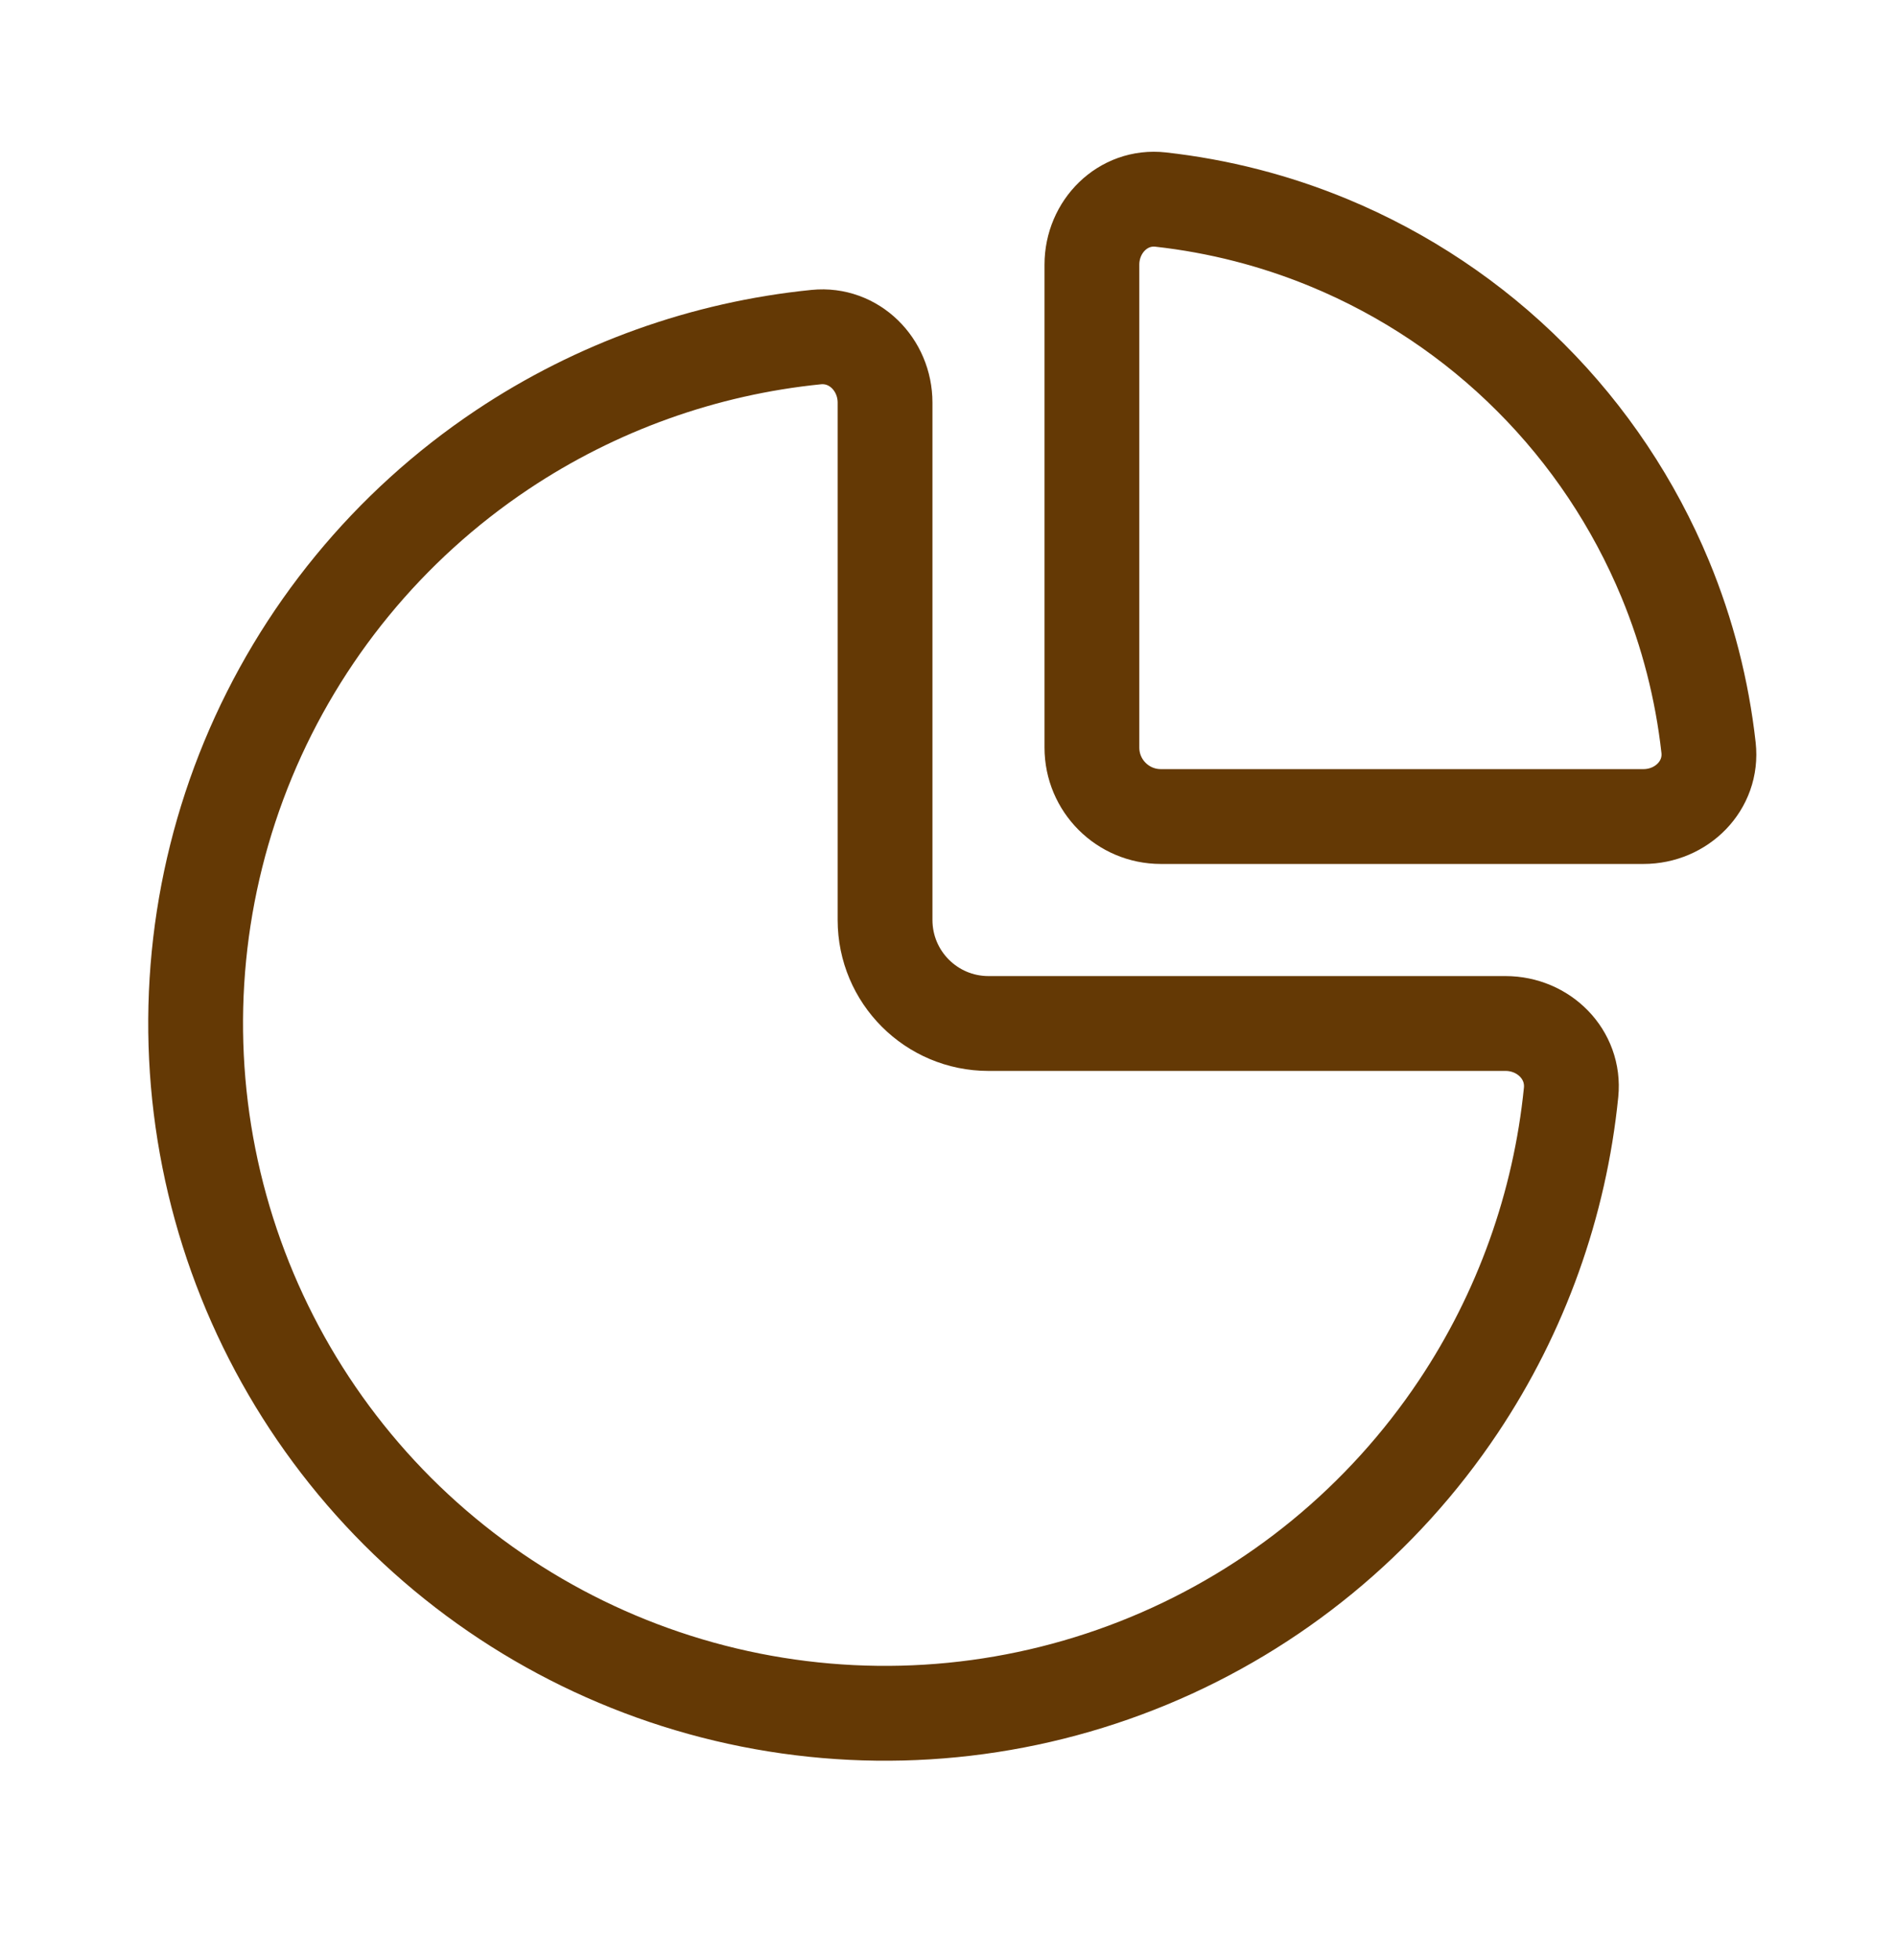
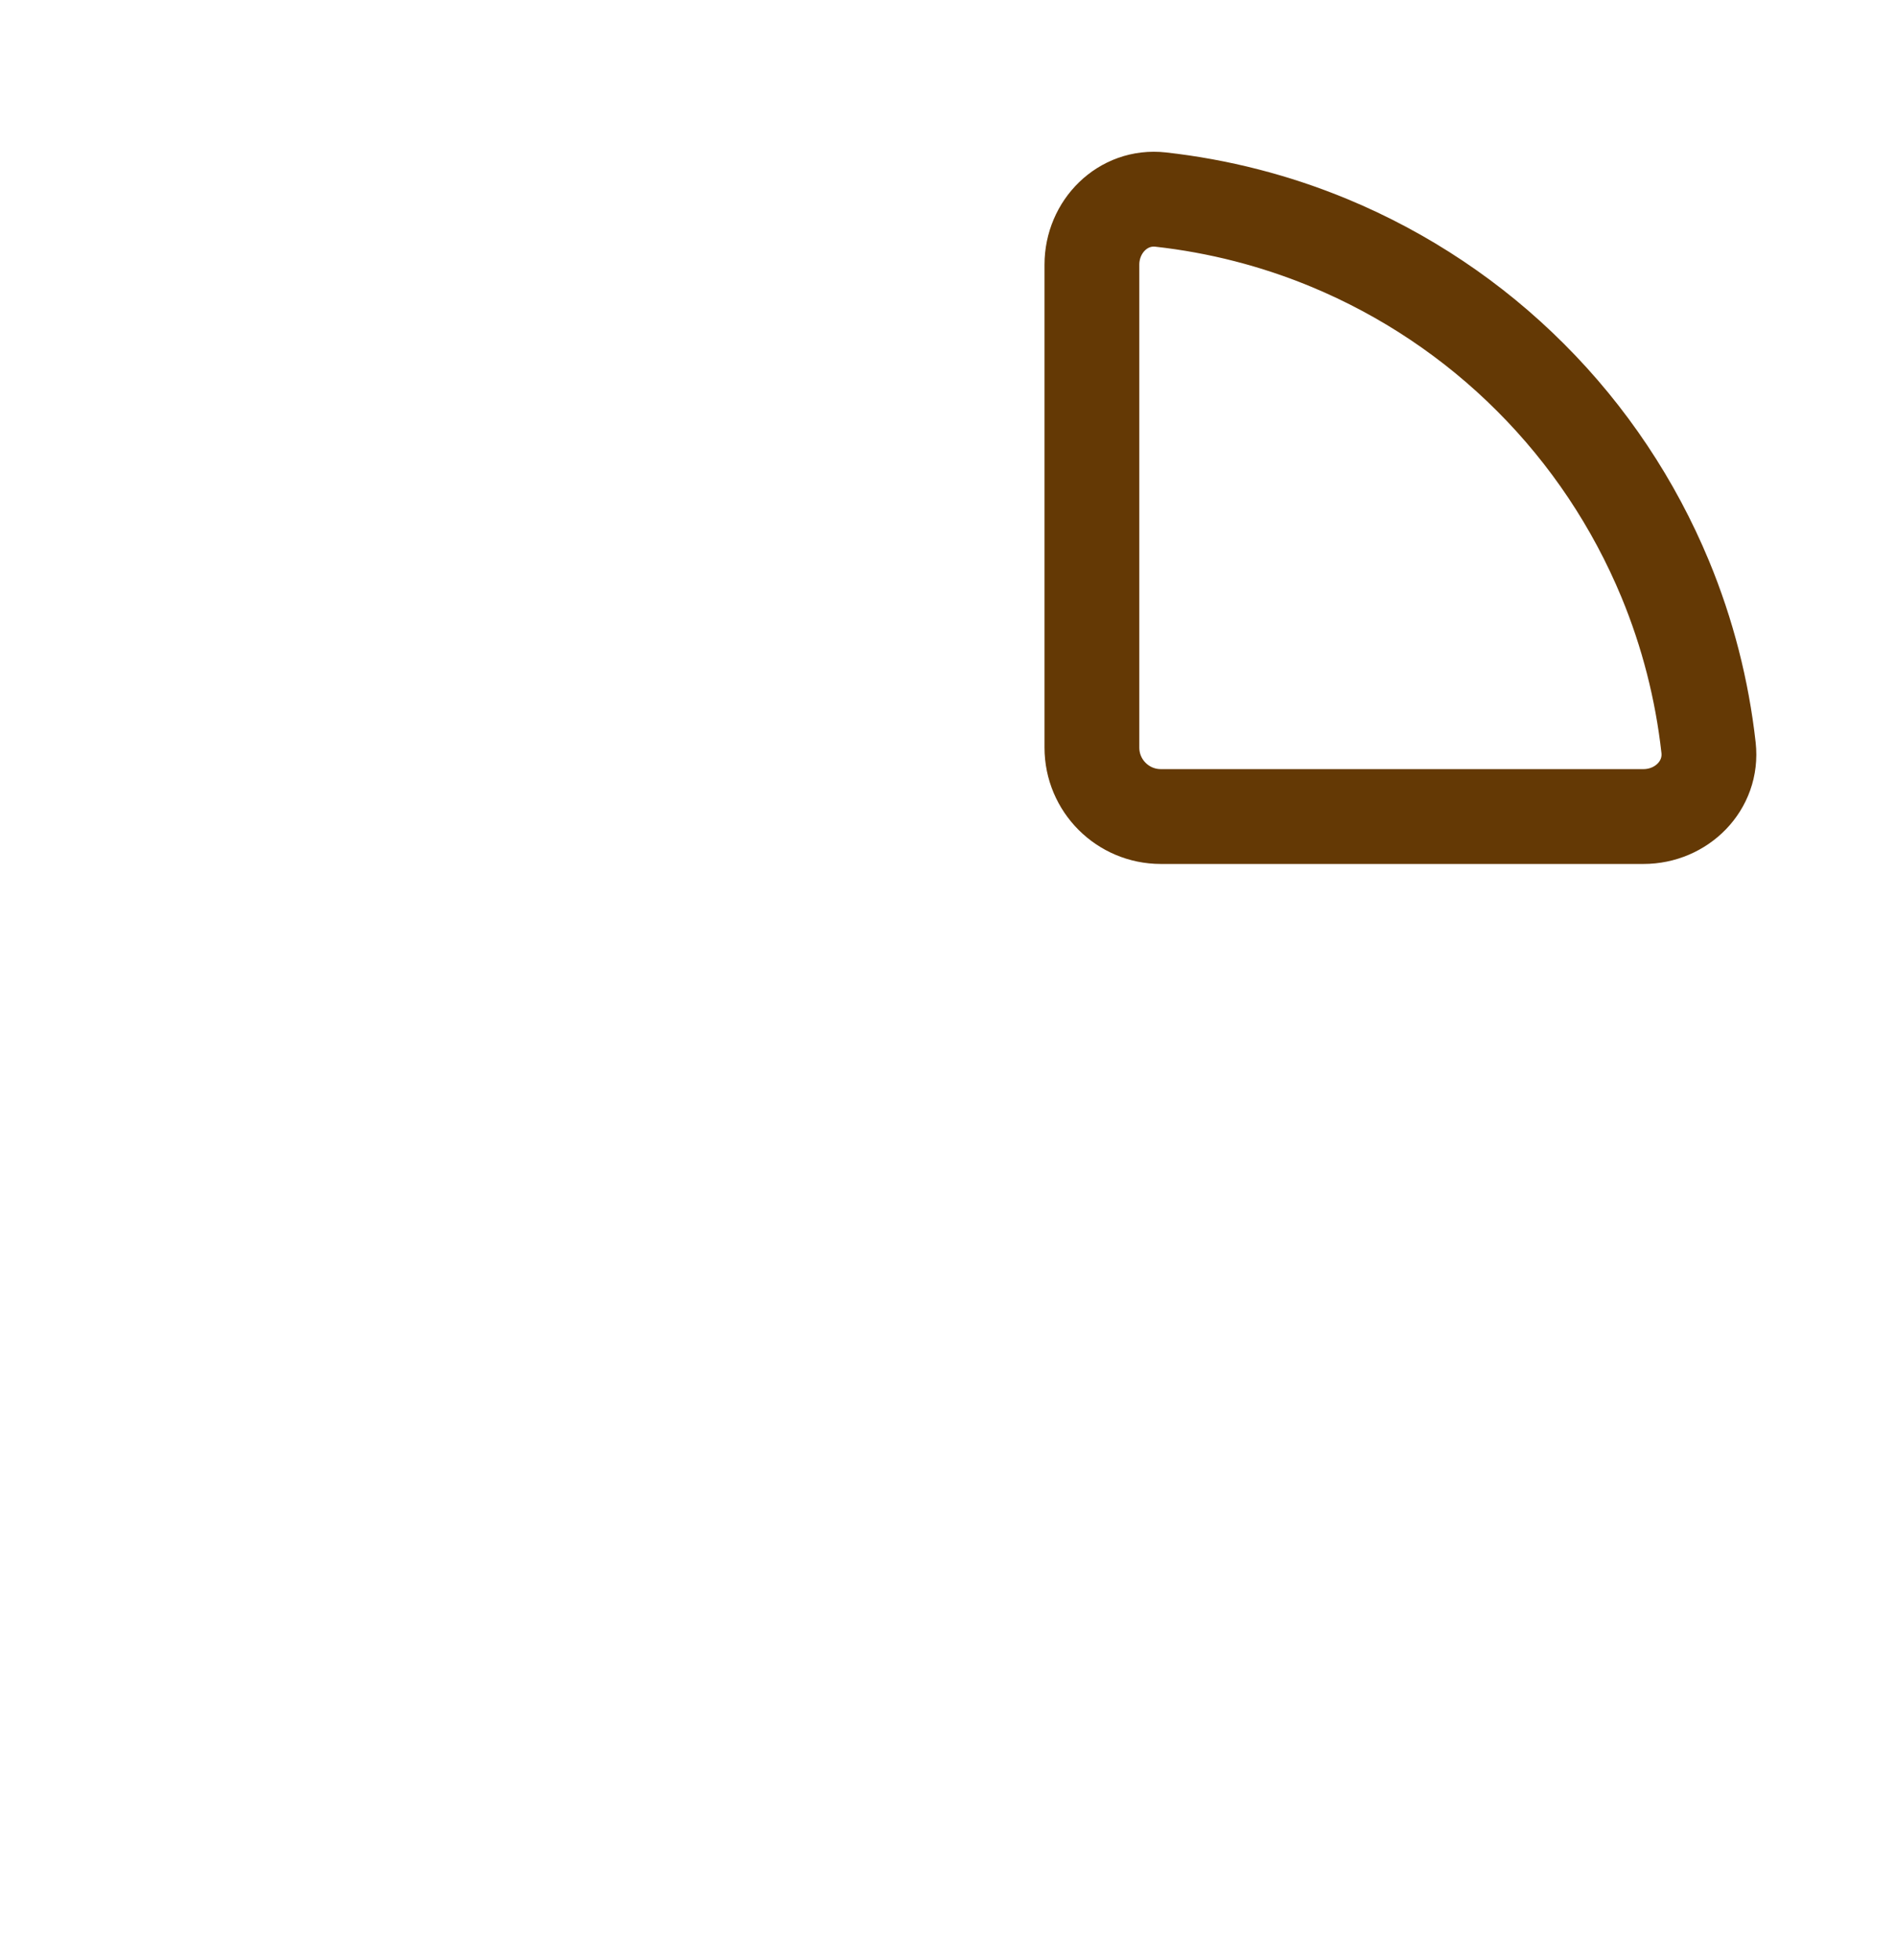
<svg xmlns="http://www.w3.org/2000/svg" width="30" height="31" viewBox="0 0 30 31" fill="none">
  <g filter="url(#filter0_d_10715_37111)">
-     <path d="M12.909 5.273C12.909 4.67 12.419 4.176 11.82 4.236C10.047 4.414 8.339 5.024 6.848 6.02C5.054 7.219 3.656 8.923 2.83 10.916C2.005 12.909 1.789 15.103 2.21 17.219C2.631 19.335 3.67 21.279 5.195 22.805C6.721 24.33 8.665 25.369 10.781 25.79C12.897 26.211 15.09 25.995 17.084 25.169C19.077 24.344 20.781 22.945 21.98 21.151C22.976 19.661 23.586 17.953 23.764 16.18C23.824 15.58 23.33 15.091 22.727 15.091H14.546C13.642 15.091 12.909 14.358 12.909 13.454V5.273Z" stroke="#643905" stroke-width="1.5" />
-   </g>
+     </g>
  <g filter="url(#filter1_d_10715_37111)">
    <path d="M16.182 3.091C16.182 2.488 16.672 1.994 17.27 2.061C18.186 2.163 19.085 2.393 19.939 2.747C21.13 3.241 22.213 3.964 23.124 4.876C24.036 5.787 24.759 6.87 25.253 8.061C25.607 8.915 25.837 9.814 25.939 10.729C26.006 11.328 25.512 11.818 24.909 11.818L17.273 11.818C16.67 11.818 16.182 11.33 16.182 10.727V3.091Z" stroke="#643905" stroke-width="1.5" />
  </g>
  <defs>
    <filter id="filter0_d_10715_37111" x="0.155" y="2.385" width="27.65" height="27.651" filterUnits="userSpaceOnUse" color-interpolation-filters="sRGB">
      <feFlood flood-opacity="0" result="BackgroundImageFix" />
      <feColorMatrix in="SourceAlpha" type="matrix" values="0 0 0 0 0 0 0 0 0 0 0 0 0 0 0 0 0 0 127 0" result="hardAlpha" />
      <feOffset dx="1.095" dy="1.095" />
      <feGaussianBlur stdDeviation="1.095" />
      <feComposite in2="hardAlpha" operator="out" />
      <feColorMatrix type="matrix" values="0 0 0 0 0.6 0 0 0 0 0.6 0 0 0 0 0.6 0 0 0 0.25 0" />
      <feBlend mode="normal" in2="BackgroundImageFix" result="effect1_dropShadow_10715_37111" />
      <feBlend mode="normal" in="SourceGraphic" in2="effect1_dropShadow_10715_37111" result="shape" />
    </filter>
    <filter id="filter1_d_10715_37111" x="14.337" y="0.209" width="15.645" height="15.645" filterUnits="userSpaceOnUse" color-interpolation-filters="sRGB">
      <feFlood flood-opacity="0" result="BackgroundImageFix" />
      <feColorMatrix in="SourceAlpha" type="matrix" values="0 0 0 0 0 0 0 0 0 0 0 0 0 0 0 0 0 0 127 0" result="hardAlpha" />
      <feOffset dx="1.095" dy="1.095" />
      <feGaussianBlur stdDeviation="1.095" />
      <feComposite in2="hardAlpha" operator="out" />
      <feColorMatrix type="matrix" values="0 0 0 0 0.6 0 0 0 0 0.6 0 0 0 0 0.6 0 0 0 0.25 0" />
      <feBlend mode="normal" in2="BackgroundImageFix" result="effect1_dropShadow_10715_37111" />
      <feBlend mode="normal" in="SourceGraphic" in2="effect1_dropShadow_10715_37111" result="shape" />
    </filter>
  </defs>
</svg>